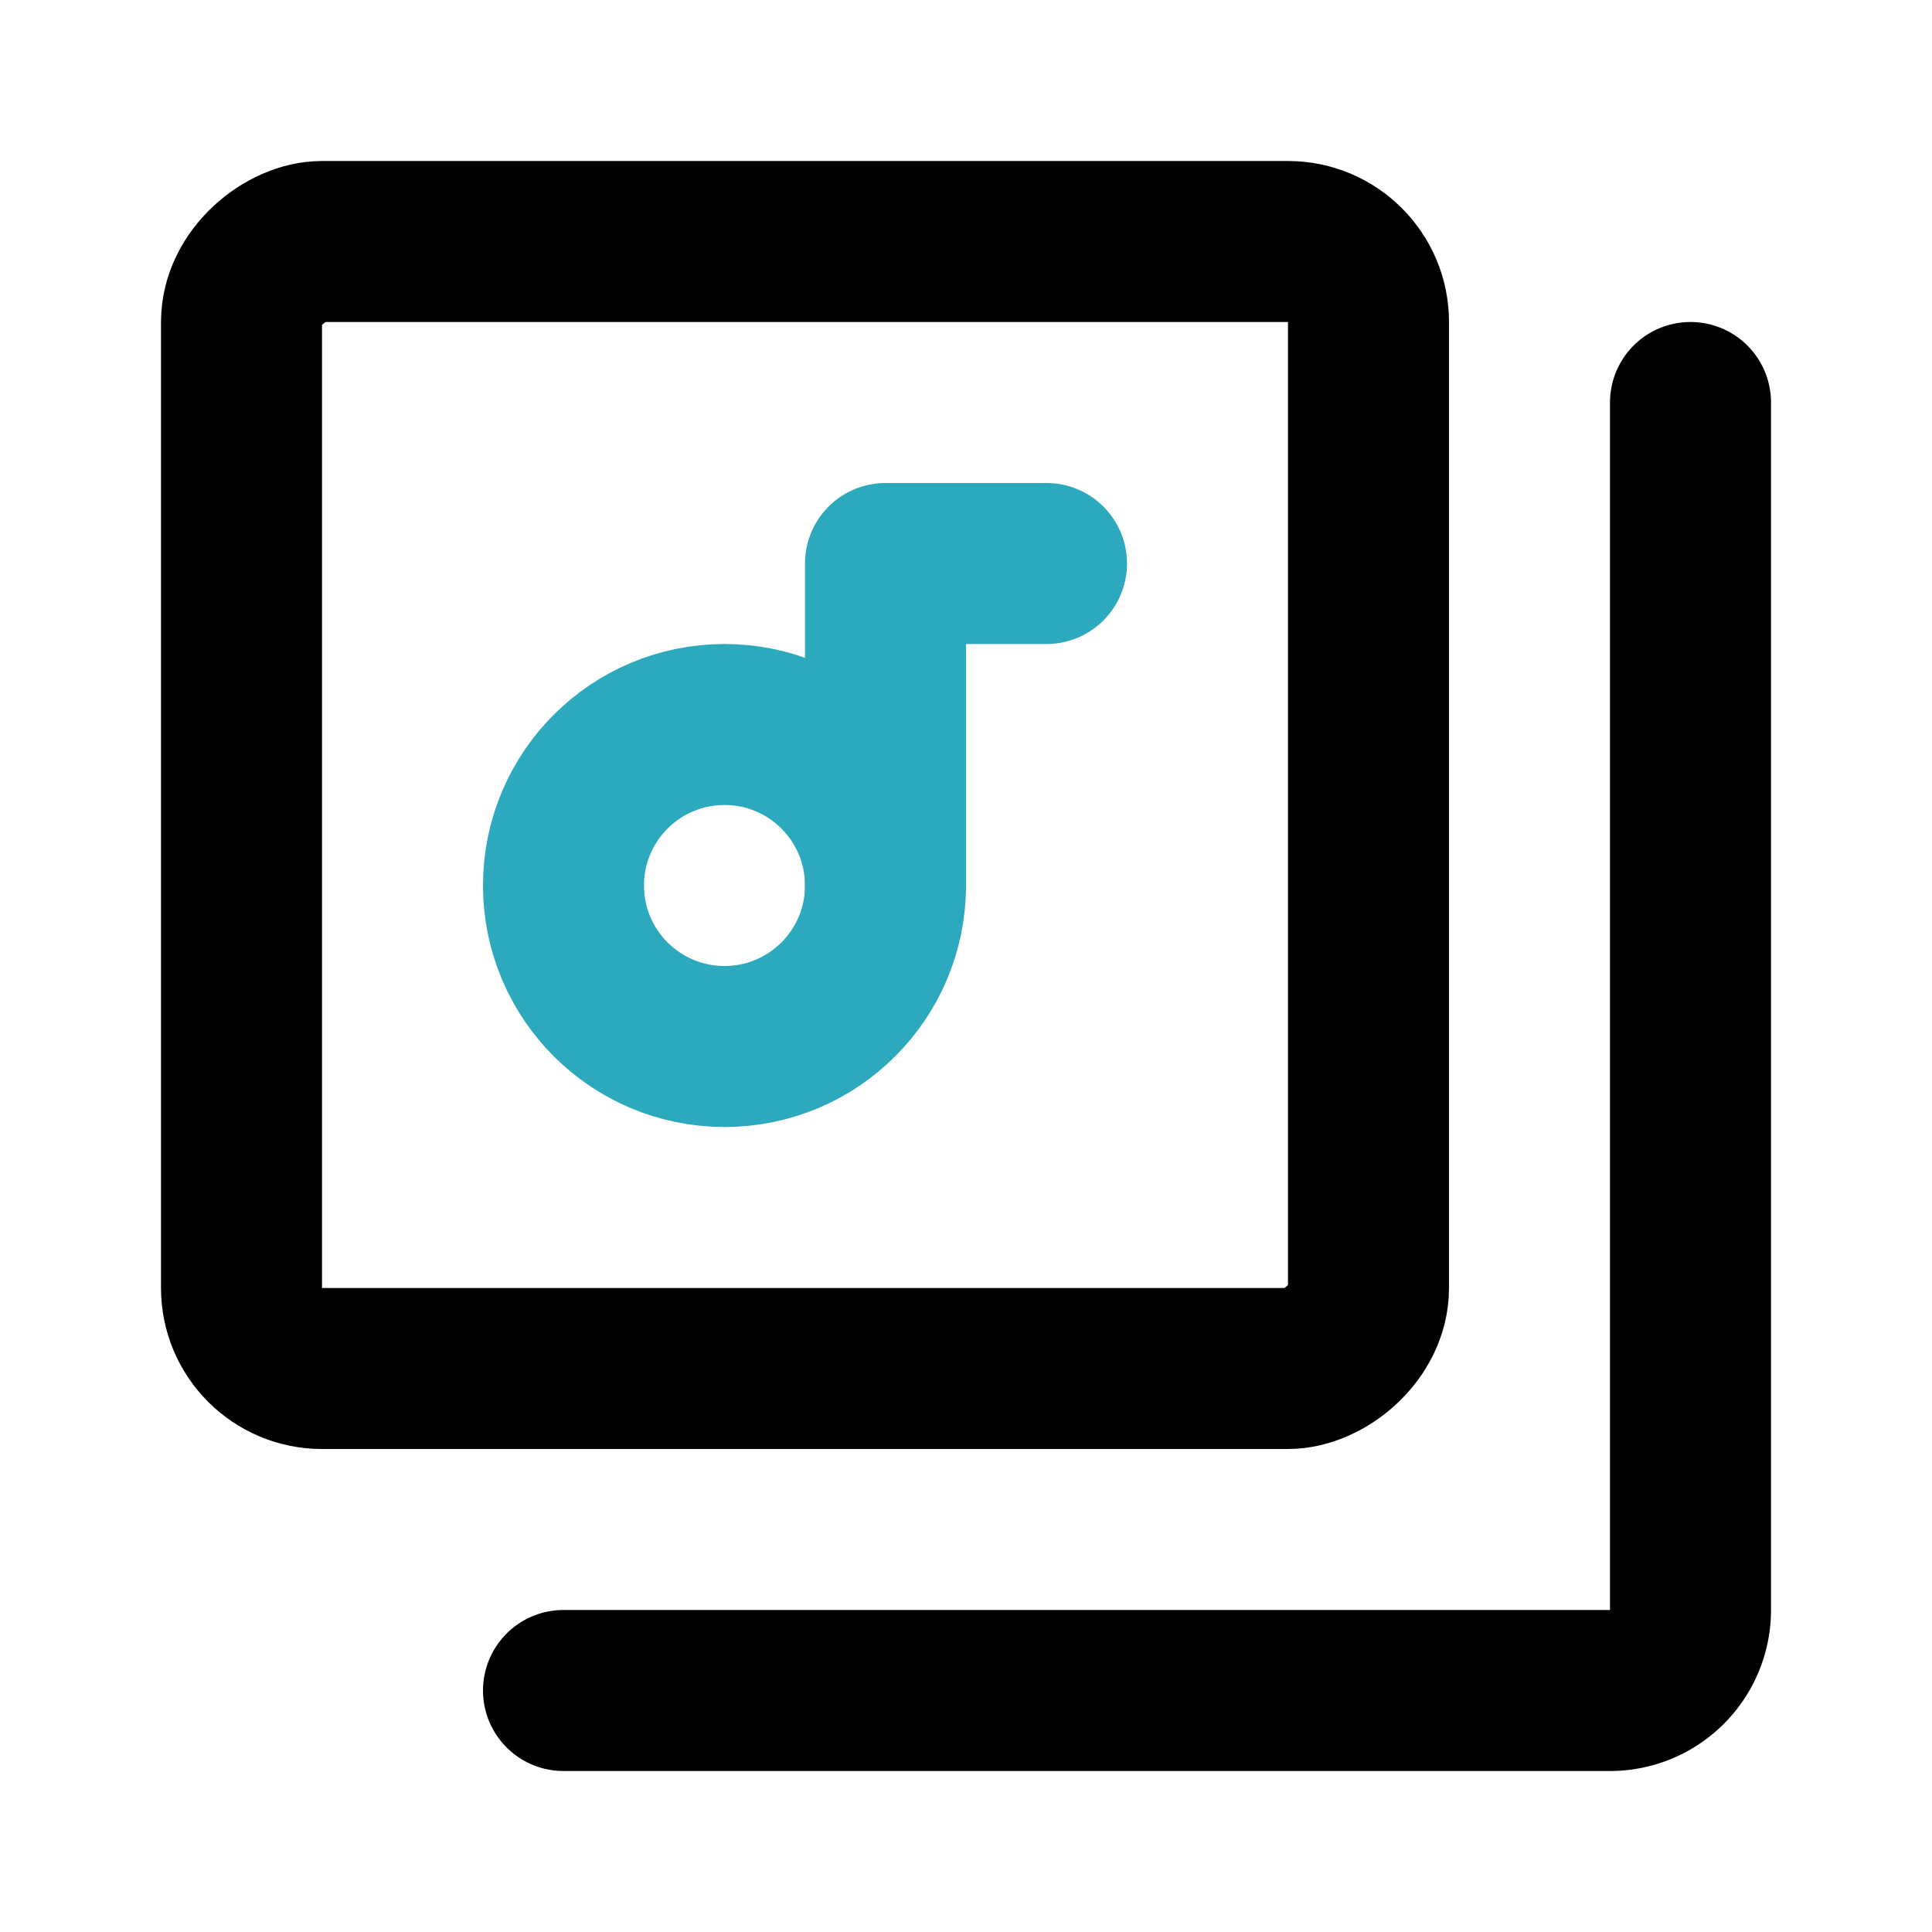
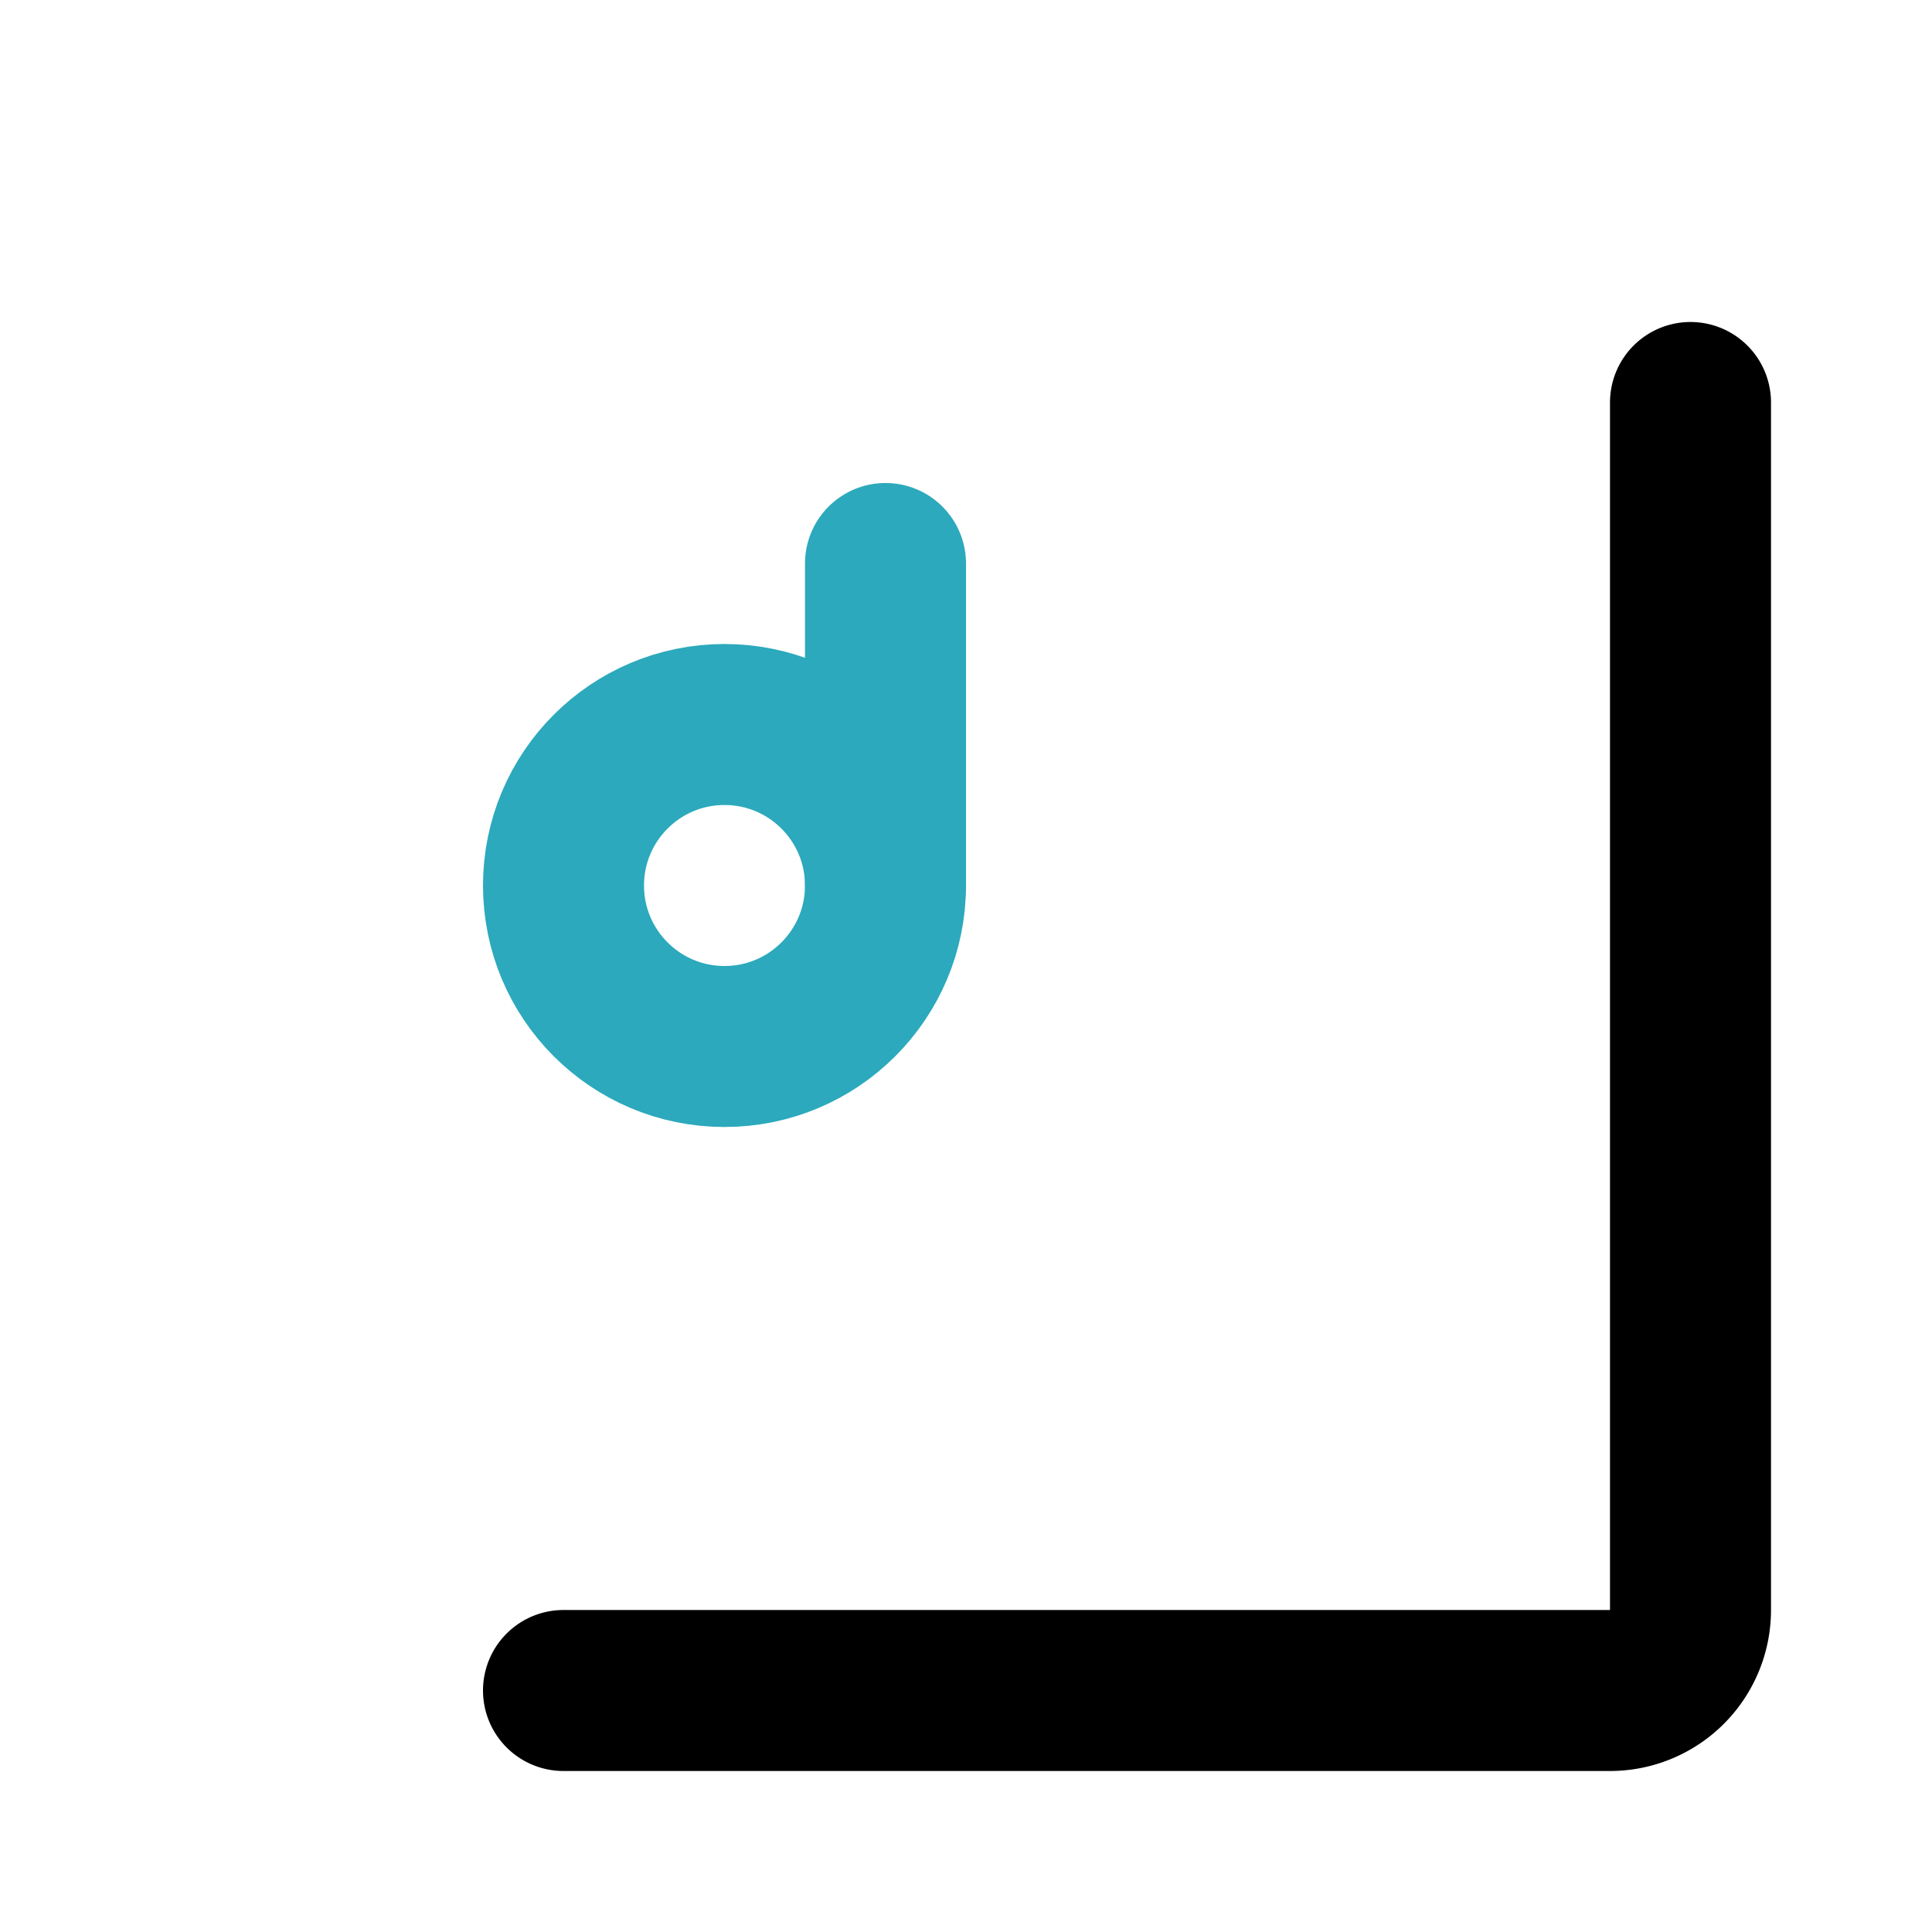
<svg xmlns="http://www.w3.org/2000/svg" fill="#000000" width="800px" height="800px" viewBox="0 0 24 24" id="collection" data-name="Line Color" class="icon line-color">
-   <path id="secondary" d="M11,11V7h2" style="fill: none; stroke: rgb(44, 169, 188); stroke-linecap: round; stroke-linejoin: round; stroke-width: 2;" />
+   <path id="secondary" d="M11,11V7" style="fill: none; stroke: rgb(44, 169, 188); stroke-linecap: round; stroke-linejoin: round; stroke-width: 2;" />
  <circle id="secondary-2" data-name="secondary" cx="9" cy="11" r="2" style="fill: none; stroke: rgb(44, 169, 188); stroke-linecap: round; stroke-linejoin: round; stroke-width: 2;" />
-   <rect id="primary" x="3" y="3" width="14" height="14" rx="1" transform="translate(20) rotate(90)" style="fill: none; stroke: rgb(0, 0, 0); stroke-linecap: round; stroke-linejoin: round; stroke-width: 2;" />
  <path id="primary-2" data-name="primary" d="M7,21H20a1,1,0,0,0,1-1V5" style="fill: none; stroke: rgb(0, 0, 0); stroke-linecap: round; stroke-linejoin: round; stroke-width: 2;" />
</svg>